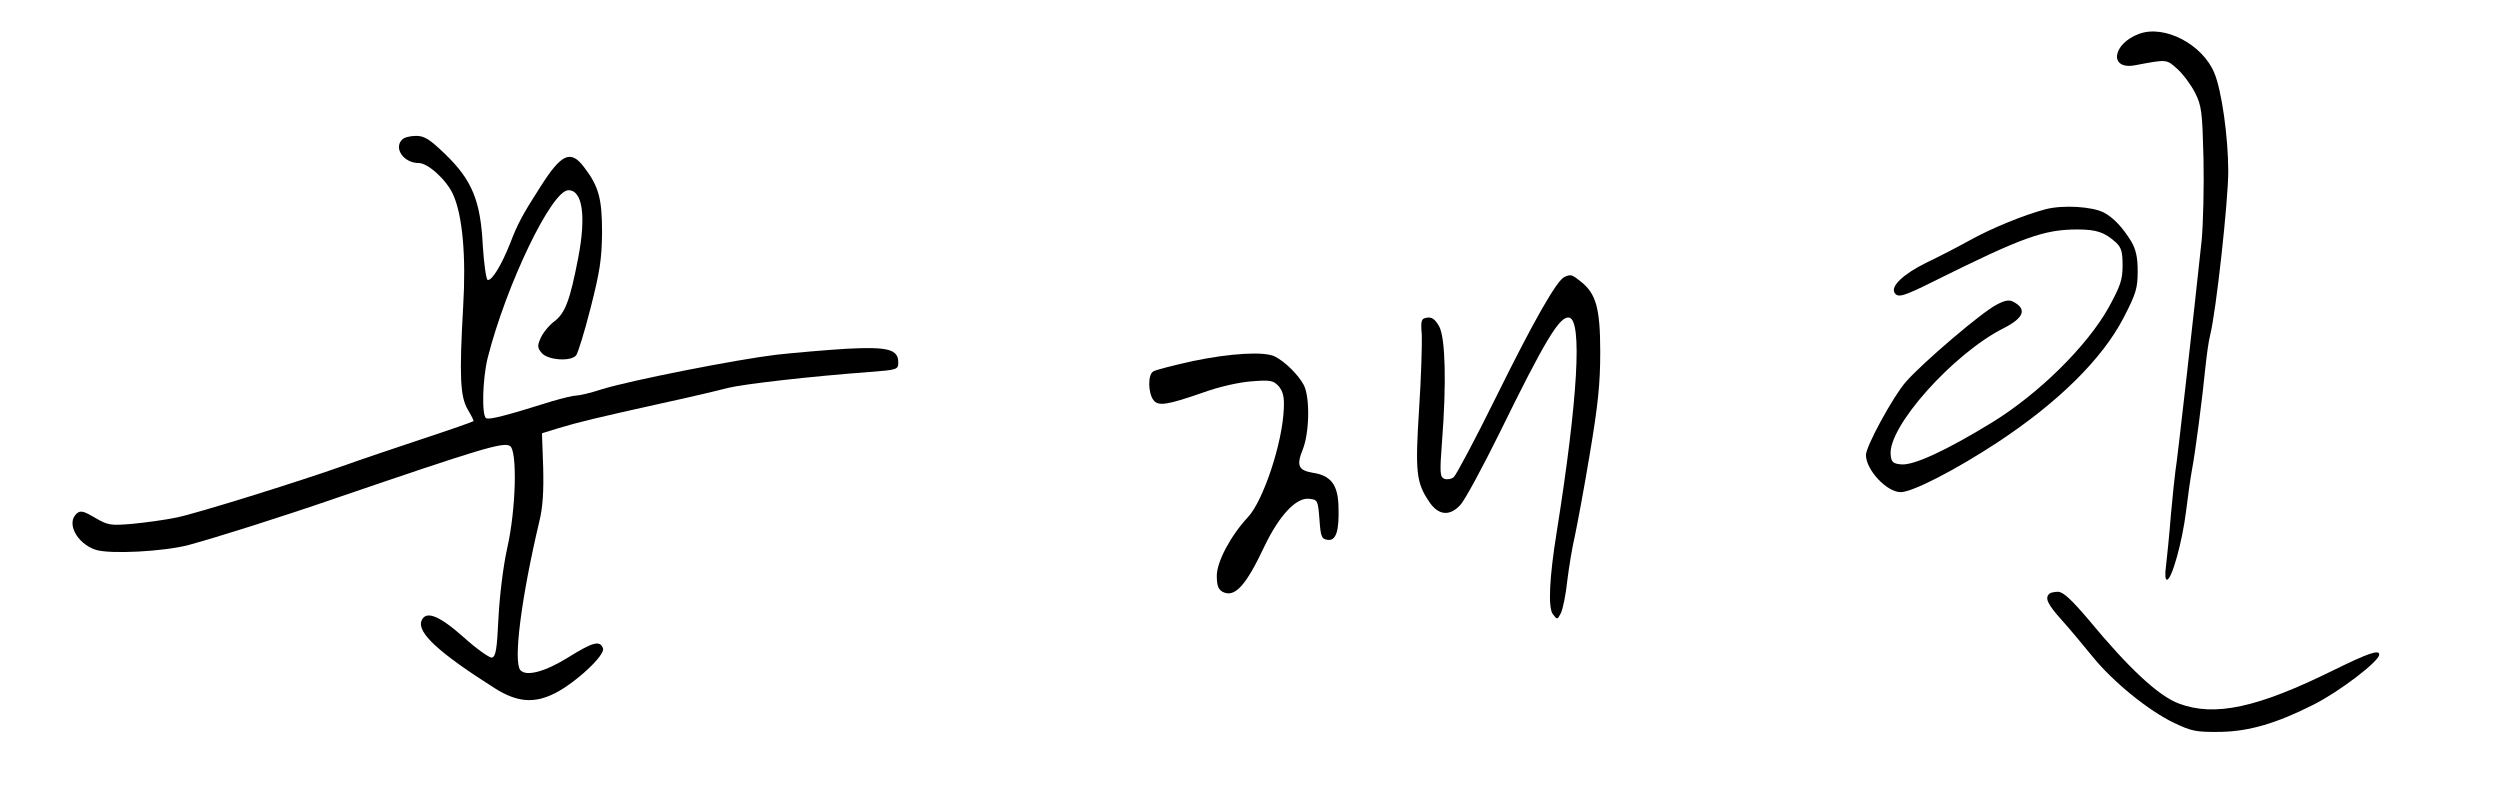
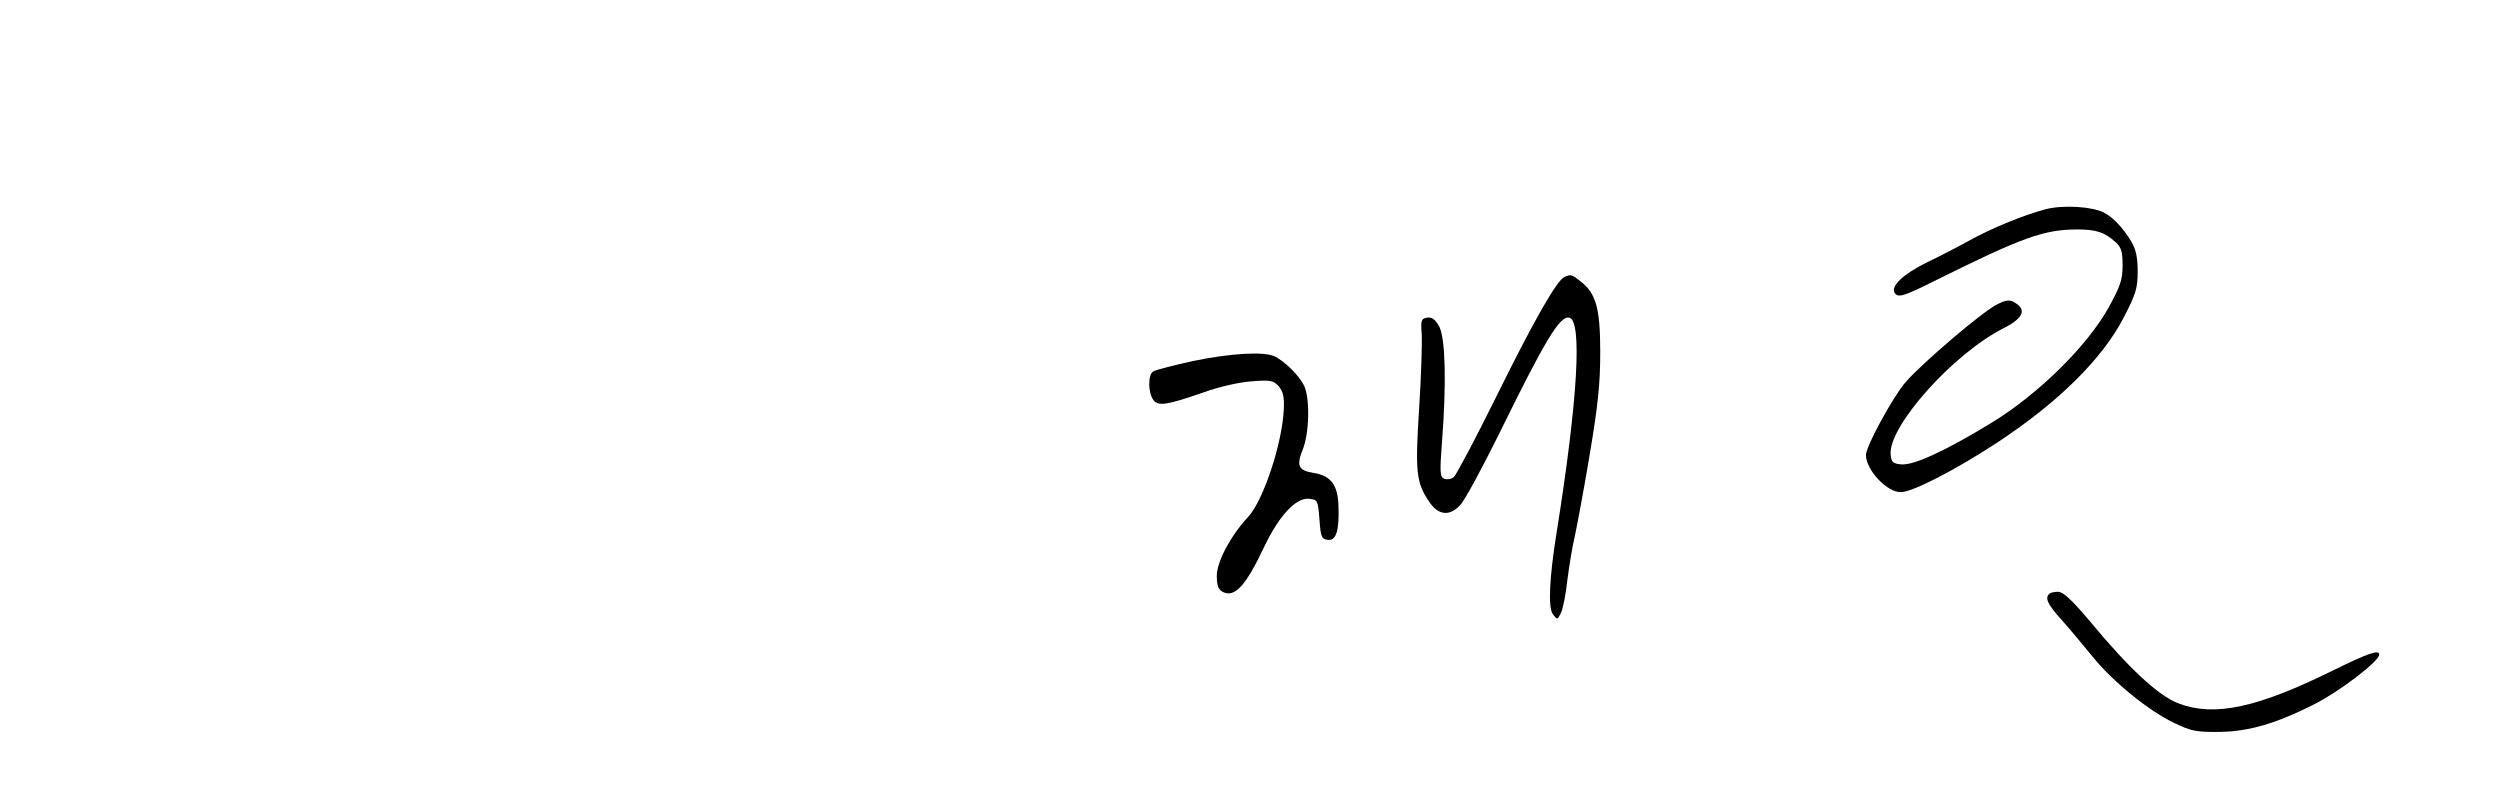
<svg xmlns="http://www.w3.org/2000/svg" width="828pt" height="260pt" version="1.0" viewBox="0 0 828 260">
-   <path d="M708.5 11.2c-9 3.3-10.1 12.1-1.3 10.4 10.6-2 10.3-2 13.9 1.2 1.9 1.7 4.5 5.2 5.9 7.9 2.2 4.4 2.4 6.3 2.8 21.8.2 9.3-.1 21.5-.6 27-2.3 21.8-8.2 74.1-8.7 76.5-.2 1.4-.9 7.9-1.5 14.5-.5 6.6-1.3 14.1-1.6 16.8-.4 2.9-.3 4.7.3 4.7 1.6 0 5.1-12.7 6.3-22.5.6-5 1.5-11.3 2-14 1-5.2 3.4-23.2 4.5-34.5.4-3.6 1-8.1 1.5-10 2-7.9 6-44.6 6-54.2 0-11.4-2.2-26.9-4.6-32.6-3.9-9.5-16.5-16.1-24.9-13zM133.2 46.2c-2.9 2.9.5 7.8 5.5 7.8 3.1 0 9.3 5.7 11.4 10.5 3.1 6.9 4.3 20.4 3.3 37-1.3 23.1-1 29.8 1.5 34.1 1.2 2 2.1 3.8 1.9 3.9-.2.2-7.9 2.9-17.3 6-9.3 3.1-20.6 6.9-25 8.5-16.1 5.7-49.2 16-56 17.4-3.8.8-10.5 1.7-14.7 2.1-7.2.6-8 .5-12.3-2-3.7-2.2-4.8-2.5-6-1.5-3.7 3.1-.1 10 6.2 12.1 4.7 1.5 22.4.6 30.8-1.6 9.5-2.6 30.5-9.2 49-15.6 47.4-16.2 55.2-18.6 57.4-17.2 2.5 1.6 2 21-.9 33.8-1.3 5.8-2.5 15.5-2.9 23-.5 10.7-.9 13-2.2 13.3-.8.1-5.1-2.9-9.4-6.8-8.1-7.2-12.5-8.9-13.9-5.4-1.5 3.9 5.6 10.5 24.2 22.3 7.4 4.7 13.1 5.2 20 1.7s16.8-12.7 15.9-14.9c-1-2.7-3.4-2-11.3 2.9-7.8 4.9-14.2 6.6-16.1 4.3-2.3-3 .3-23.7 6.3-49.1 1.2-4.8 1.5-10.1 1.3-18l-.4-11.3 5.5-1.7c6.6-2 13.3-3.6 34.5-8.3 8.8-1.9 18.5-4.2 21.5-5 5.3-1.3 26.9-3.8 47-5.3 9.2-.7 9.5-.8 9.5-3.2 0-4.3-3.4-5.2-17-4.5-6.6.4-17.2 1.3-23.5 2-13.2 1.6-47.8 8.4-57.6 11.4-3.6 1.2-7.5 2.1-8.5 2.1s-4.7.9-8.1 1.9c-15.3 4.8-20.8 6.2-21.8 5.6-1.5-.9-1.2-12.9.5-19.9 6.1-24.1 21.1-55.4 26.7-55.6 4.7-.1 6 8.4 3.3 22.4-2.7 14-4.3 18.4-8 21.1-1.8 1.4-3.8 3.9-4.5 5.6-1.1 2.5-1 3.2.5 4.9 2.1 2.3 9.6 2.8 11.3.7.6-.7 2.8-7.8 4.8-15.7 3.1-12.1 3.7-16.2 3.8-25 0-11.3-1.1-15.3-6-21.7-4.4-5.8-7.5-4.4-14.5 6.7-5.8 9-7.5 12.2-9.9 18.5-2.9 7.3-6.1 12.6-7.5 12.2-.5-.2-1.2-5.3-1.6-11.3-.7-14.9-3.6-21.8-12.4-30.3-5.2-5-6.9-6.1-9.7-6.1-1.9 0-3.9.5-4.6 1.2z" />
  <path d="M677.5 69.3c-7.2 1.9-18 6.3-25.5 10.5-3.6 2-10 5.3-14.2 7.3-7.4 3.7-11.7 7.7-10.3 9.9 1.1 1.7 2.9 1.2 13.1-3.9C669.8 78.6 676.9 76 688 76c6.4 0 9 .9 12.8 4.3 1.8 1.7 2.2 3.1 2.2 7.6 0 4.8-.7 6.8-4.7 14.1-7.1 12.6-22.9 28.3-38.5 37.9-15.2 9.3-26 14.3-30.1 13.9-2.7-.2-3.3-.8-3.5-3.1-1.1-9.2 20.7-33.6 37.4-42 6.7-3.4 7.8-6.3 3.3-8.7-1.4-.8-2.8-.6-5.6.9-4.8 2.4-24.4 19.1-30.1 25.6-4.2 4.8-13.2 21.3-13.2 24.2 0 4.9 6.9 12.3 11.5 12.3 3.9 0 18.1-7.3 32.1-16.5 20.2-13.3 34.7-27.7 41.7-41.2 4.2-8.1 4.7-9.9 4.7-15.5 0-4.6-.6-7.2-2.1-9.8-2.9-4.7-5.9-7.9-9.1-9.6-3.9-2-13.5-2.6-19.3-1.1zM518.2 91.7c-2.5 1-10.1 14.3-22.5 39.4-7 14.2-13.4 26.2-14.2 26.9-.8.7-2.2.9-3.1.6-1.5-.6-1.6-1.9-.8-12.4 1.5-19.4 1.1-34.1-.9-38-1.4-2.5-2.4-3.2-4-3-2 .3-2.2.8-1.8 5.8.1 3-.2 14-.9 24.5-1.3 20.6-1 24.3 3.3 30.6 3 4.6 6.8 5 10.3 1.2 1.5-1.5 7.3-12.3 13-23.8 15.2-31 20-38.9 23.1-38.3 4.4.8 2.9 26.9-4.1 70.9-2.5 15.4-2.9 25.2-1.3 27.3 1.4 1.9 1.5 1.9 2.6-.2.7-1.3 1.7-6.2 2.2-11 .6-4.8 1.7-11.4 2.5-14.7.7-3.3 3-15.4 4.9-26.9 2.8-16.6 3.5-23.6 3.5-34 0-14.6-1.4-19.4-6.5-23.4-2.9-2.3-3.2-2.4-5.3-1.5zM395 119.6c-6.3 1.4-12.2 2.9-13 3.4-1.9 1-1.8 7.3.1 9.6 1.6 2 4.6 1.5 16.4-2.6 5.2-1.9 11.9-3.4 16-3.7 6.3-.5 7.2-.3 9 1.6 1.4 1.7 1.9 3.5 1.7 7.4-.4 11.3-6.8 30.6-11.9 36-5.6 6-10.3 14.7-10.3 19.4 0 3.2.5 4.5 1.9 5.3 4 2.1 7.7-1.9 13.9-15.1 4.9-10.2 10.5-16.2 14.8-15.7 2.8.3 2.9.5 3.4 6.8.4 5.8.7 6.5 2.7 6.8 2.8.4 3.9-2.9 3.6-11.2-.2-7-2.5-10.1-8.4-11-4.9-.8-5.6-2.4-3.4-7.8 2.2-5.6 2.4-17.3.3-21.3-1.8-3.4-6.2-7.7-9.5-9.4-3.5-1.8-14.9-1.1-27.3 1.5zM678.7 196.7c-1.5 1.4-.5 3.5 4.1 8.6 2.6 2.9 7.2 8.4 10.2 12.1 6.9 8.5 18.5 17.9 27 22 5.9 2.8 7.3 3.1 15.5 3 9.5-.2 18.4-2.8 30.7-9 8.6-4.3 21.8-14.4 21.8-16.6 0-1.7-3.4-.6-15.2 5.2-25.1 12.4-39.3 15.5-51.2 11-6.7-2.5-16.6-11.7-29.9-27.8-5.7-6.7-8.4-9.2-10.1-9.2-1.2 0-2.6.3-2.9.7z" />
</svg>